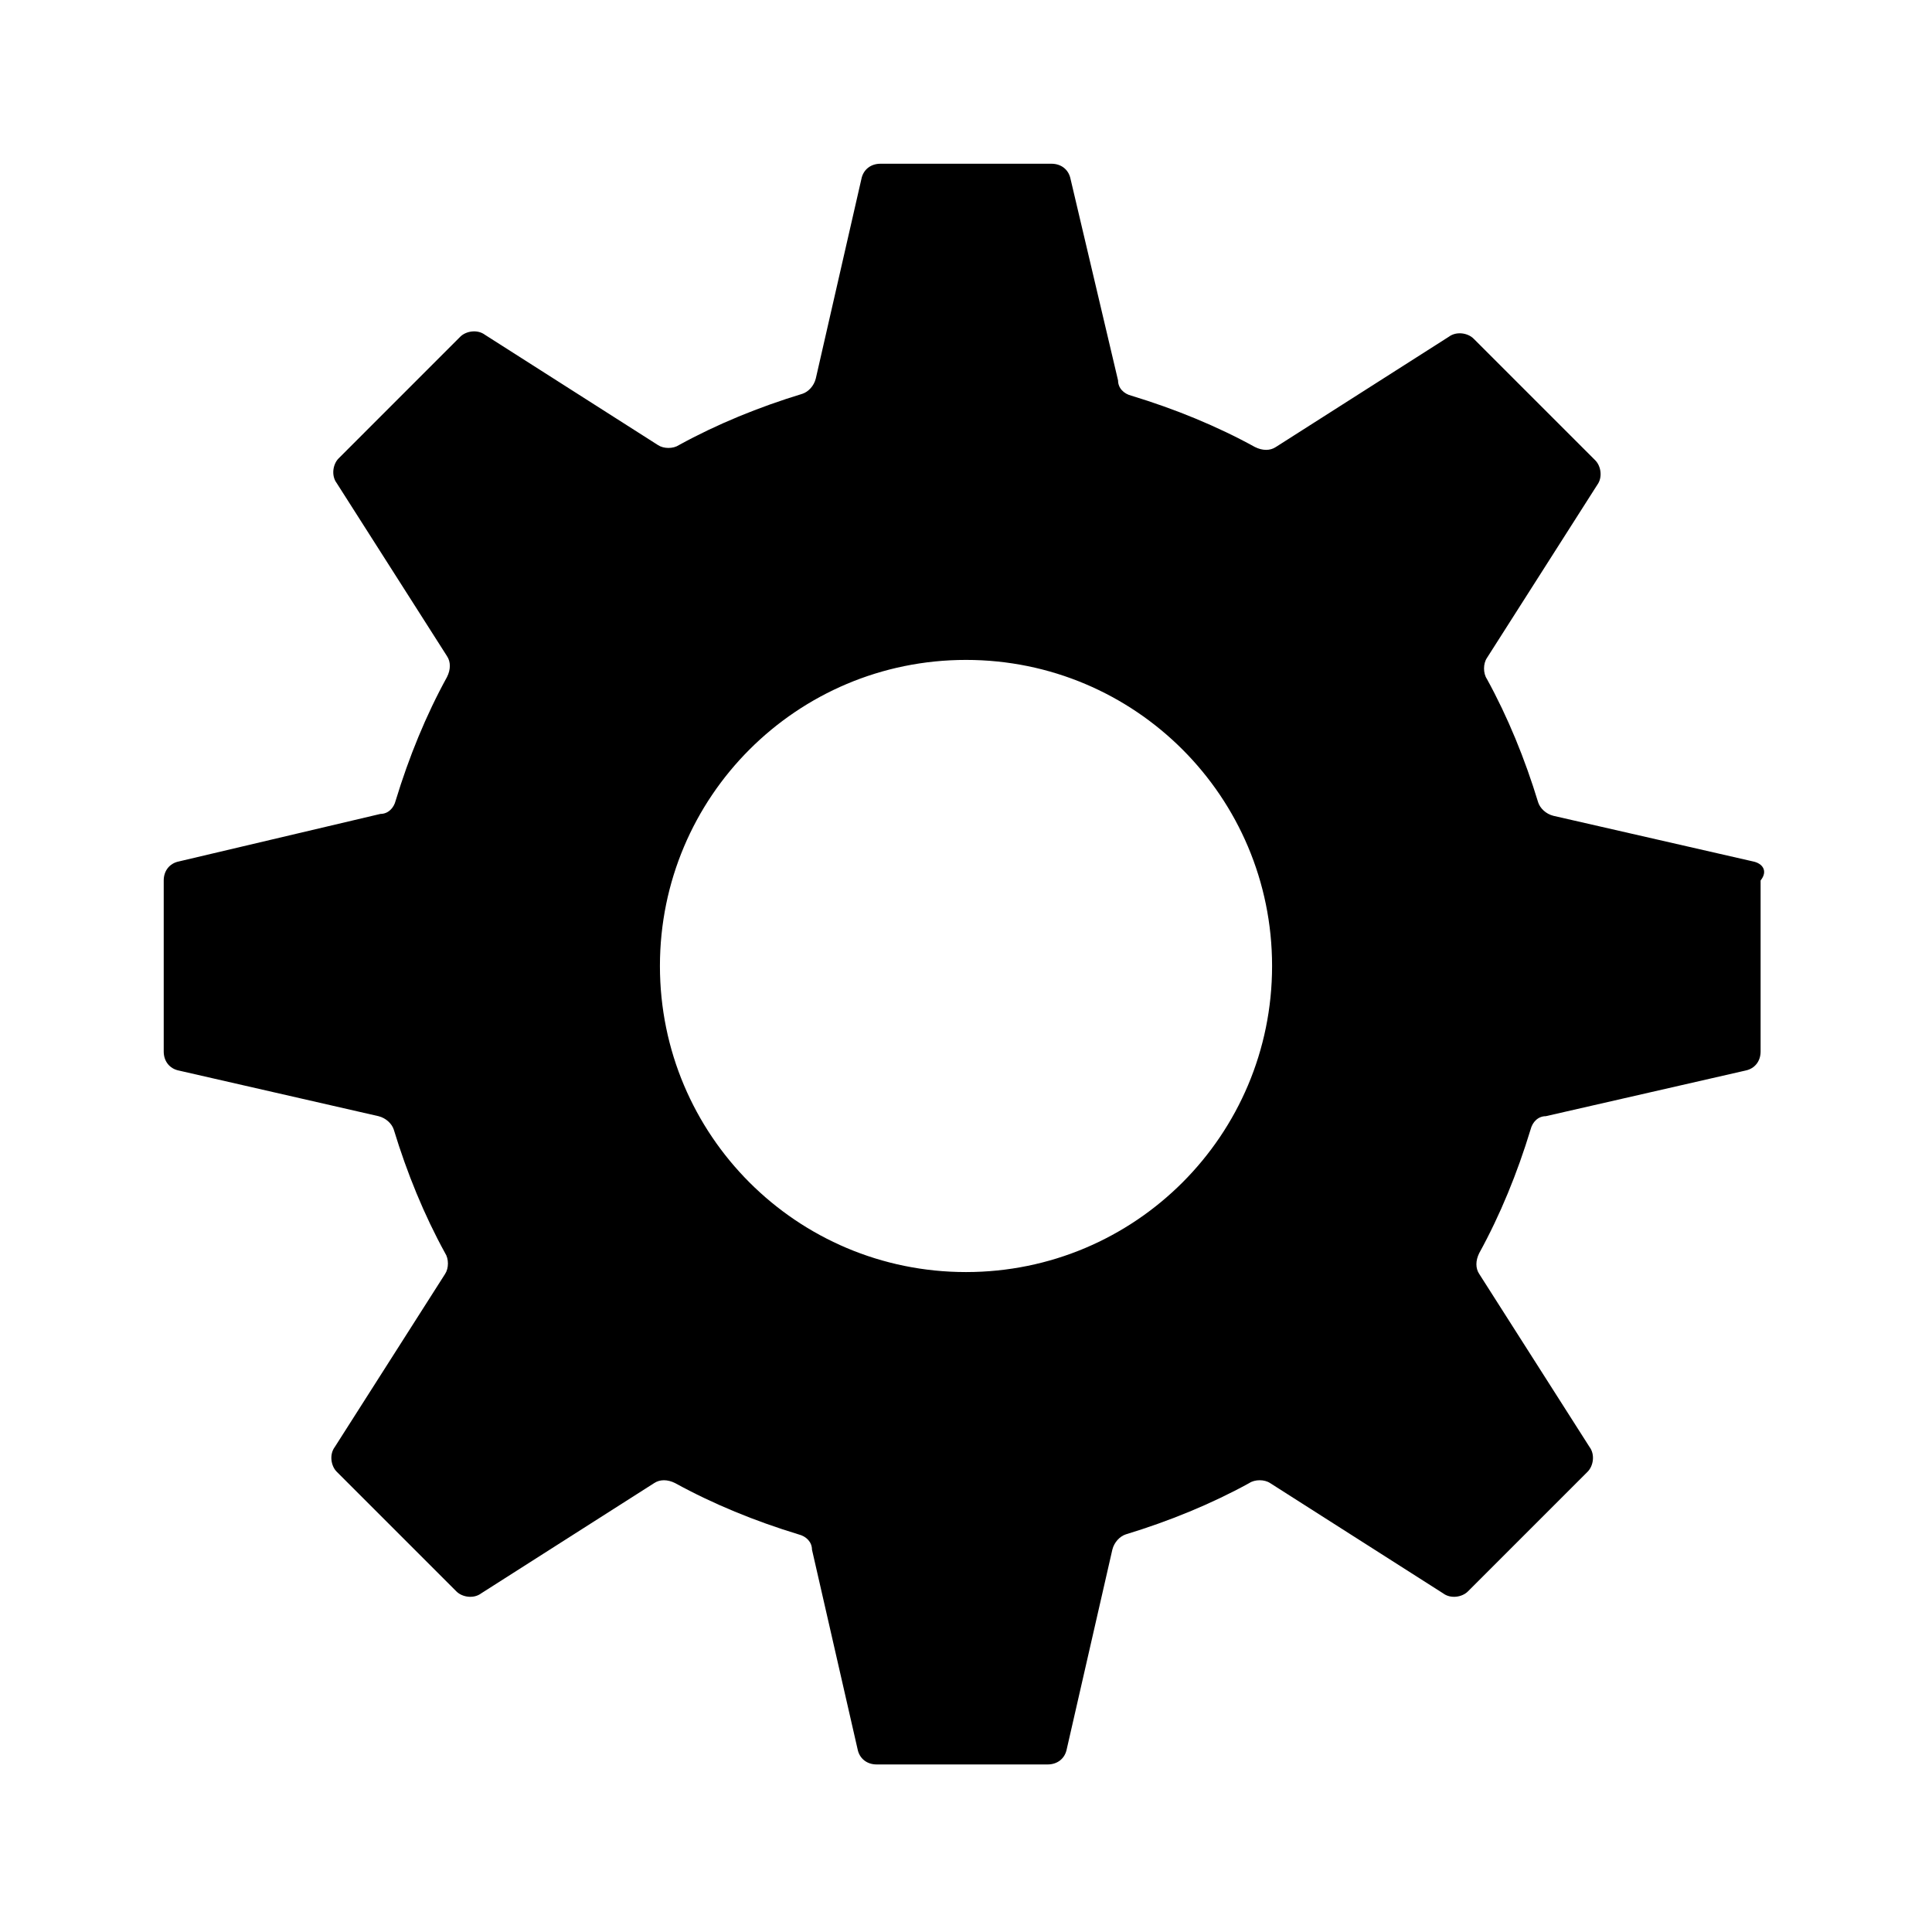
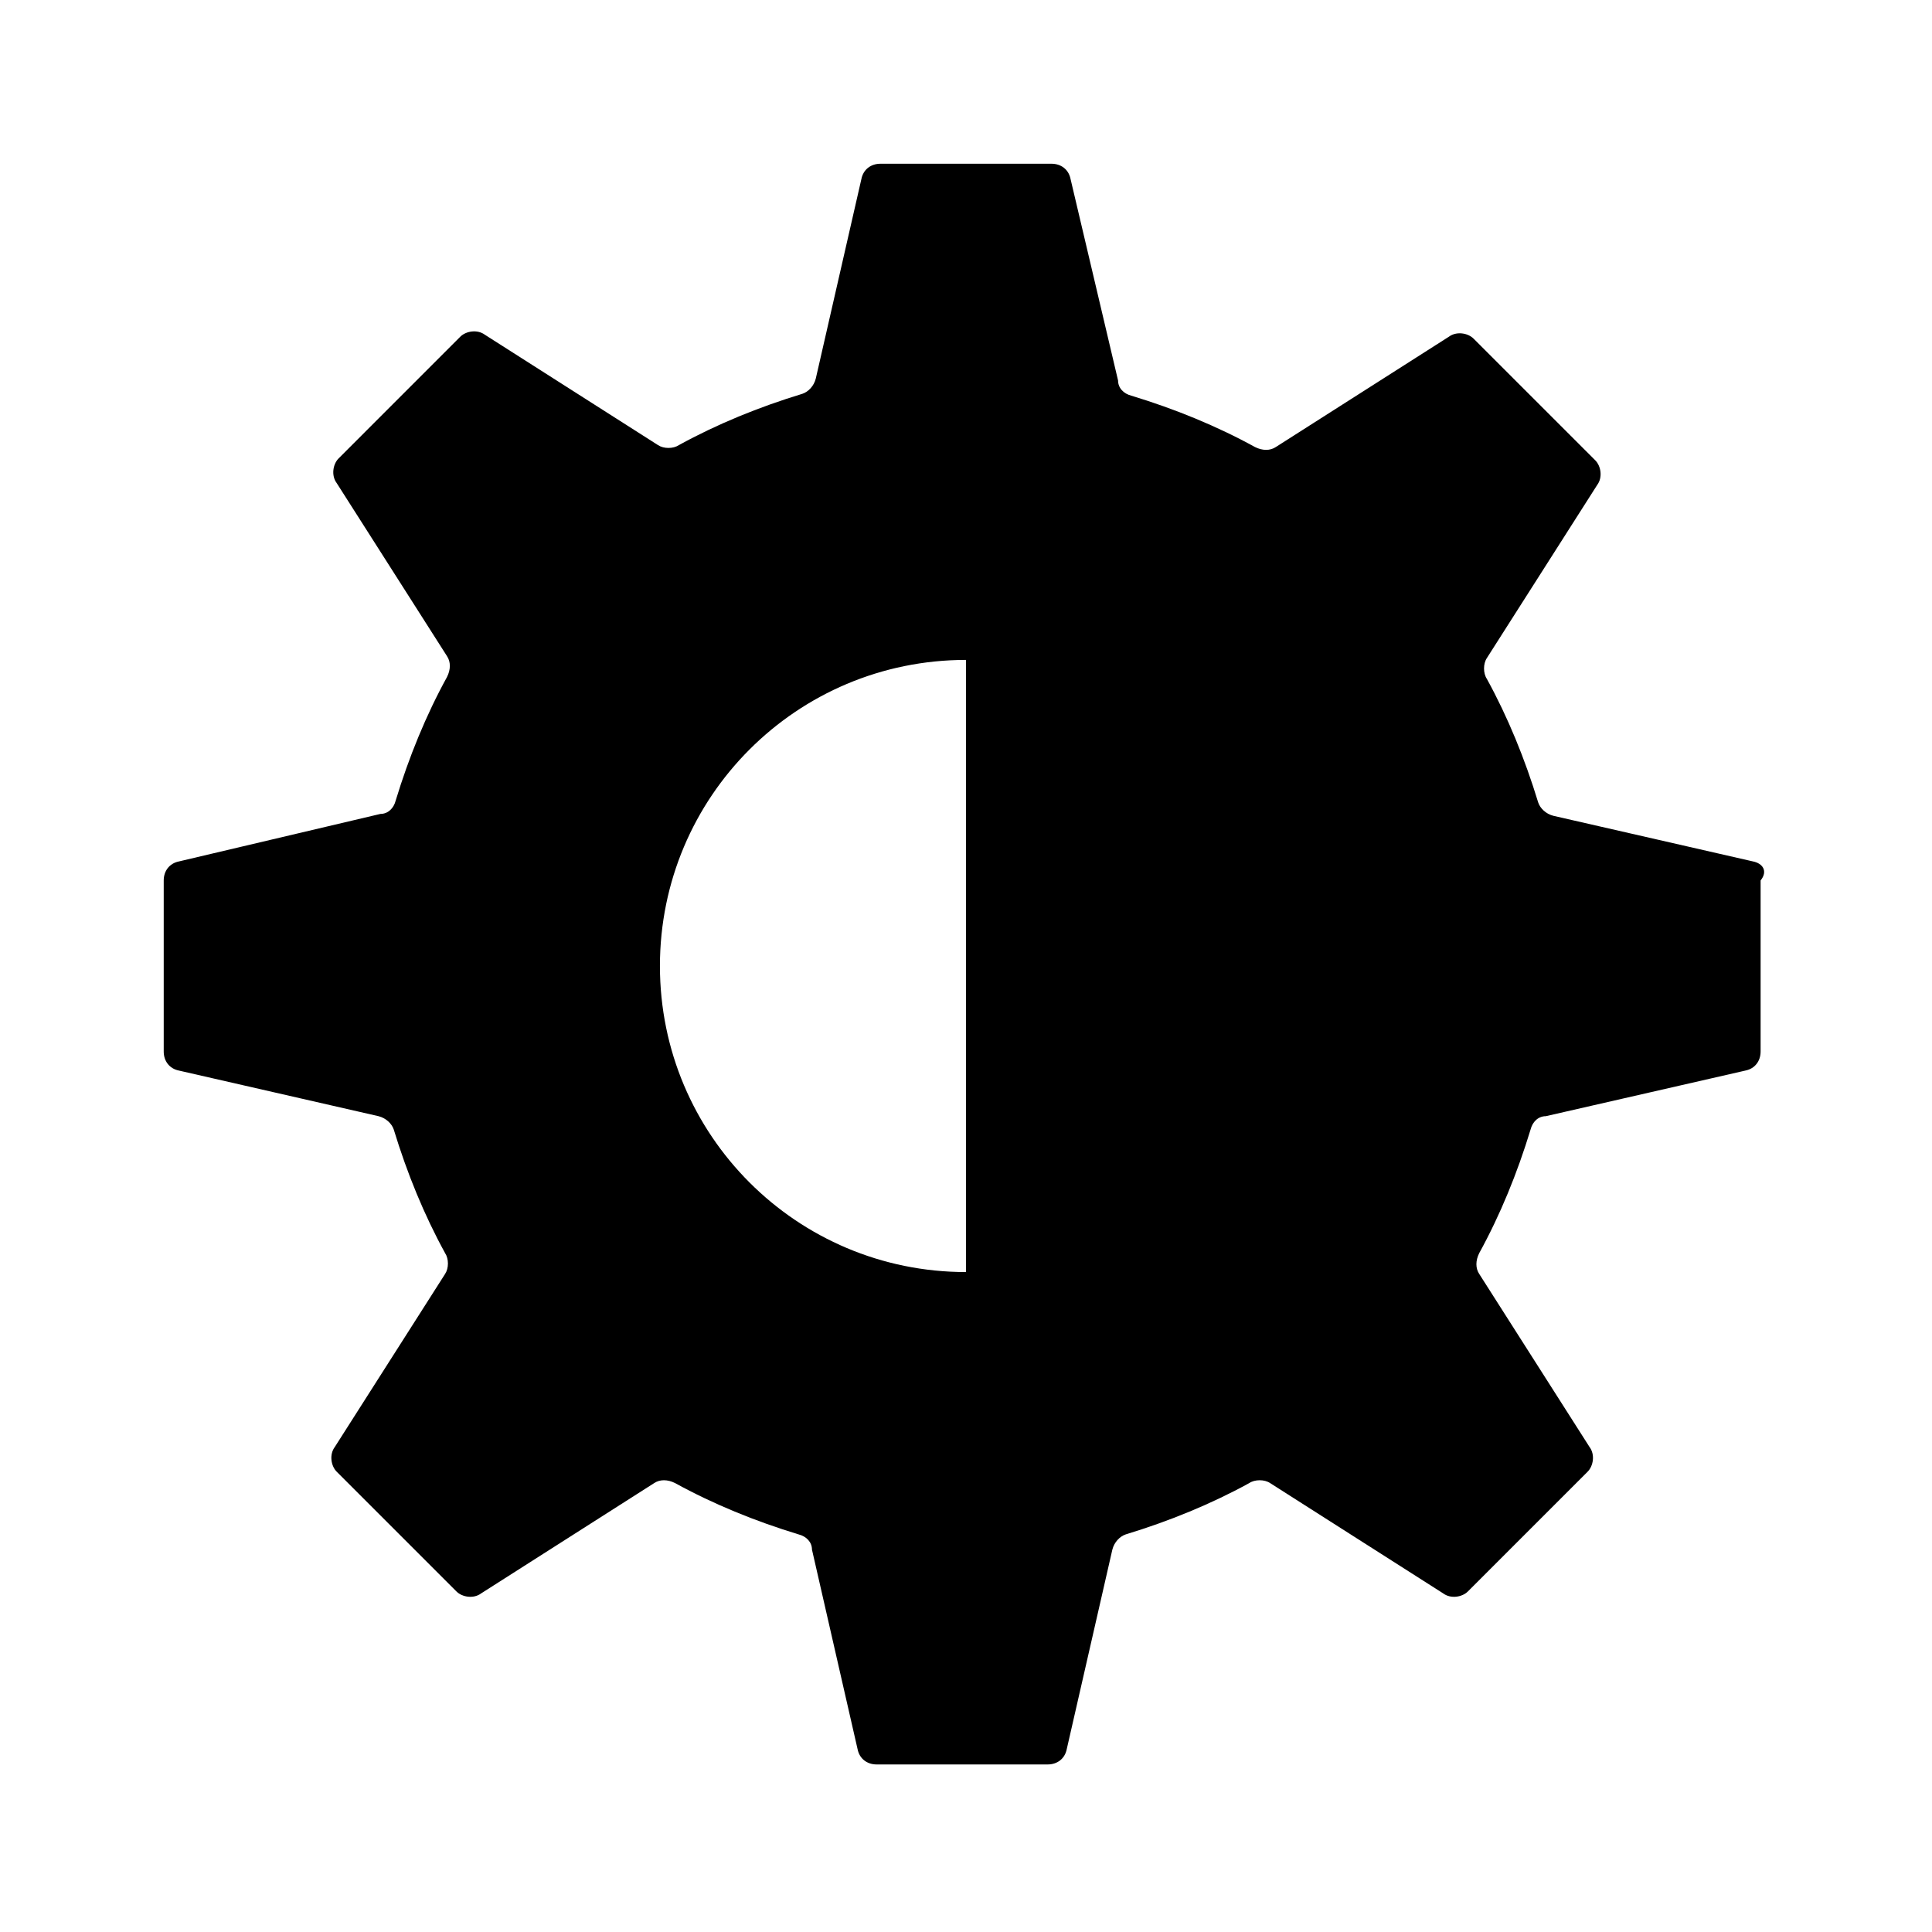
<svg xmlns="http://www.w3.org/2000/svg" fill="#000000" width="800px" height="800px" version="1.1" viewBox="144 144 512 512">
-   <path d="m608.57 372.29-52.898-12.09c-2.016-0.504-3.527-2.016-4.031-3.527-3.527-11.586-8.062-22.672-13.602-32.746-1.008-1.512-1.008-4.031 0-5.543l29.223-45.848c1.512-2.016 1.008-5.039-0.504-6.551l-32.246-32.242c-1.512-1.512-4.535-2.016-6.551-0.504l-45.848 29.223c-1.512 1.008-3.527 1.008-5.543 0-10.078-5.543-21.16-10.078-32.746-13.602-2.016-0.504-3.527-2.016-3.527-4.031l-12.594-53.406c-0.504-2.519-2.519-4.031-5.039-4.031h-45.344c-2.519 0-4.535 1.512-5.039 4.031l-12.09 52.898c-0.504 2.016-2.016 3.527-3.527 4.031-11.586 3.527-22.672 8.062-32.746 13.602-1.512 1.008-4.031 1.008-5.543 0l-45.848-29.223c-2.016-1.512-5.039-1.008-6.551 0.504l-32.238 32.246c-1.512 1.512-2.016 4.535-0.504 6.551l29.223 45.848c1.008 1.512 1.008 3.527 0 5.543-5.543 10.078-10.078 21.16-13.602 32.746-0.504 2.016-2.016 3.527-4.031 3.527l-53.406 12.594c-2.519 0.504-4.031 2.519-4.031 5.039v45.344c0 2.519 1.512 4.535 4.031 5.039l52.898 12.09c2.016 0.504 3.527 2.016 4.031 3.527 3.527 11.586 8.062 22.672 13.602 32.746 1.008 1.512 1.008 4.031 0 5.543l-29.223 45.848c-1.512 2.016-1.008 5.039 0.504 6.551l31.738 31.738c1.512 1.512 4.535 2.016 6.551 0.504l45.848-29.223c1.512-1.008 3.527-1.008 5.543 0 10.078 5.543 21.16 10.078 32.746 13.602 2.016 0.504 3.527 2.016 3.527 4.031l12.09 52.898c0.504 2.519 2.519 4.031 5.039 4.031h45.344c2.519 0 4.535-1.512 5.039-4.031l12.09-52.898c0.504-2.016 2.016-3.527 3.527-4.031 11.586-3.527 22.672-8.062 32.746-13.602 1.512-1.008 4.031-1.008 5.543 0l45.848 29.223c2.016 1.512 5.039 1.008 6.551-0.504l31.738-31.738c1.512-1.512 2.016-4.535 0.504-6.551l-29.223-45.848c-1.008-1.512-1.008-3.527 0-5.543 5.543-10.078 10.078-21.16 13.602-32.746 0.504-2.016 2.016-3.527 4.031-3.527l52.898-12.09c2.519-0.504 4.031-2.519 4.031-5.039v-45.344c2.019-2.519 0.508-4.535-2.012-5.039zm-208.57 108.82c-44.84 0-81.113-36.273-81.113-81.113s36.273-81.113 81.113-81.113c44.836 0 81.113 36.273 81.113 81.113 0 44.836-36.277 81.113-81.113 81.113z" />
+   <path d="m608.57 372.29-52.898-12.09c-2.016-0.504-3.527-2.016-4.031-3.527-3.527-11.586-8.062-22.672-13.602-32.746-1.008-1.512-1.008-4.031 0-5.543l29.223-45.848c1.512-2.016 1.008-5.039-0.504-6.551l-32.246-32.242c-1.512-1.512-4.535-2.016-6.551-0.504l-45.848 29.223c-1.512 1.008-3.527 1.008-5.543 0-10.078-5.543-21.16-10.078-32.746-13.602-2.016-0.504-3.527-2.016-3.527-4.031l-12.594-53.406c-0.504-2.519-2.519-4.031-5.039-4.031h-45.344c-2.519 0-4.535 1.512-5.039 4.031l-12.09 52.898c-0.504 2.016-2.016 3.527-3.527 4.031-11.586 3.527-22.672 8.062-32.746 13.602-1.512 1.008-4.031 1.008-5.543 0l-45.848-29.223c-2.016-1.512-5.039-1.008-6.551 0.504l-32.238 32.246c-1.512 1.512-2.016 4.535-0.504 6.551l29.223 45.848c1.008 1.512 1.008 3.527 0 5.543-5.543 10.078-10.078 21.16-13.602 32.746-0.504 2.016-2.016 3.527-4.031 3.527l-53.406 12.594c-2.519 0.504-4.031 2.519-4.031 5.039v45.344c0 2.519 1.512 4.535 4.031 5.039l52.898 12.09c2.016 0.504 3.527 2.016 4.031 3.527 3.527 11.586 8.062 22.672 13.602 32.746 1.008 1.512 1.008 4.031 0 5.543l-29.223 45.848c-1.512 2.016-1.008 5.039 0.504 6.551l31.738 31.738c1.512 1.512 4.535 2.016 6.551 0.504l45.848-29.223c1.512-1.008 3.527-1.008 5.543 0 10.078 5.543 21.16 10.078 32.746 13.602 2.016 0.504 3.527 2.016 3.527 4.031l12.09 52.898c0.504 2.519 2.519 4.031 5.039 4.031h45.344c2.519 0 4.535-1.512 5.039-4.031l12.09-52.898c0.504-2.016 2.016-3.527 3.527-4.031 11.586-3.527 22.672-8.062 32.746-13.602 1.512-1.008 4.031-1.008 5.543 0l45.848 29.223c2.016 1.512 5.039 1.008 6.551-0.504l31.738-31.738c1.512-1.512 2.016-4.535 0.504-6.551l-29.223-45.848c-1.008-1.512-1.008-3.527 0-5.543 5.543-10.078 10.078-21.16 13.602-32.746 0.504-2.016 2.016-3.527 4.031-3.527l52.898-12.09c2.519-0.504 4.031-2.519 4.031-5.039v-45.344c2.019-2.519 0.508-4.535-2.012-5.039zm-208.57 108.82c-44.84 0-81.113-36.273-81.113-81.113s36.273-81.113 81.113-81.113z" />
</svg>